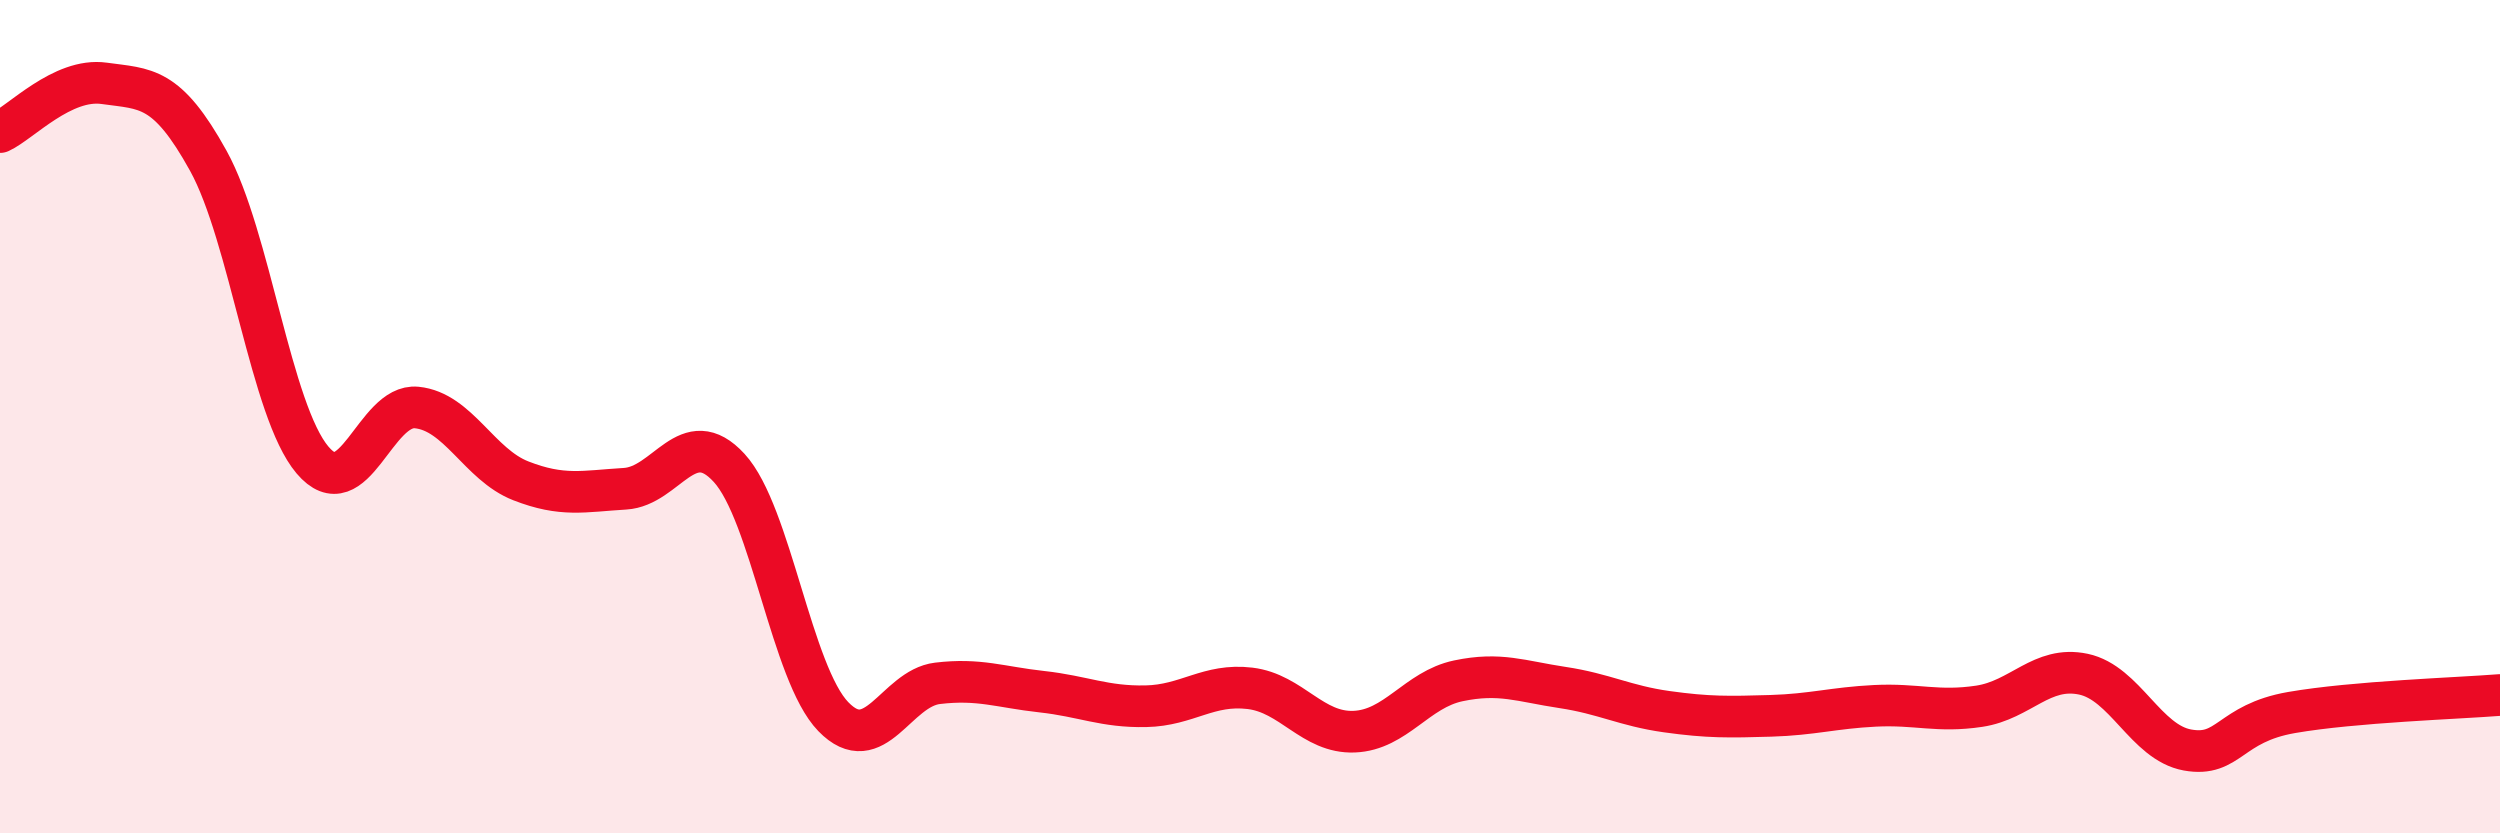
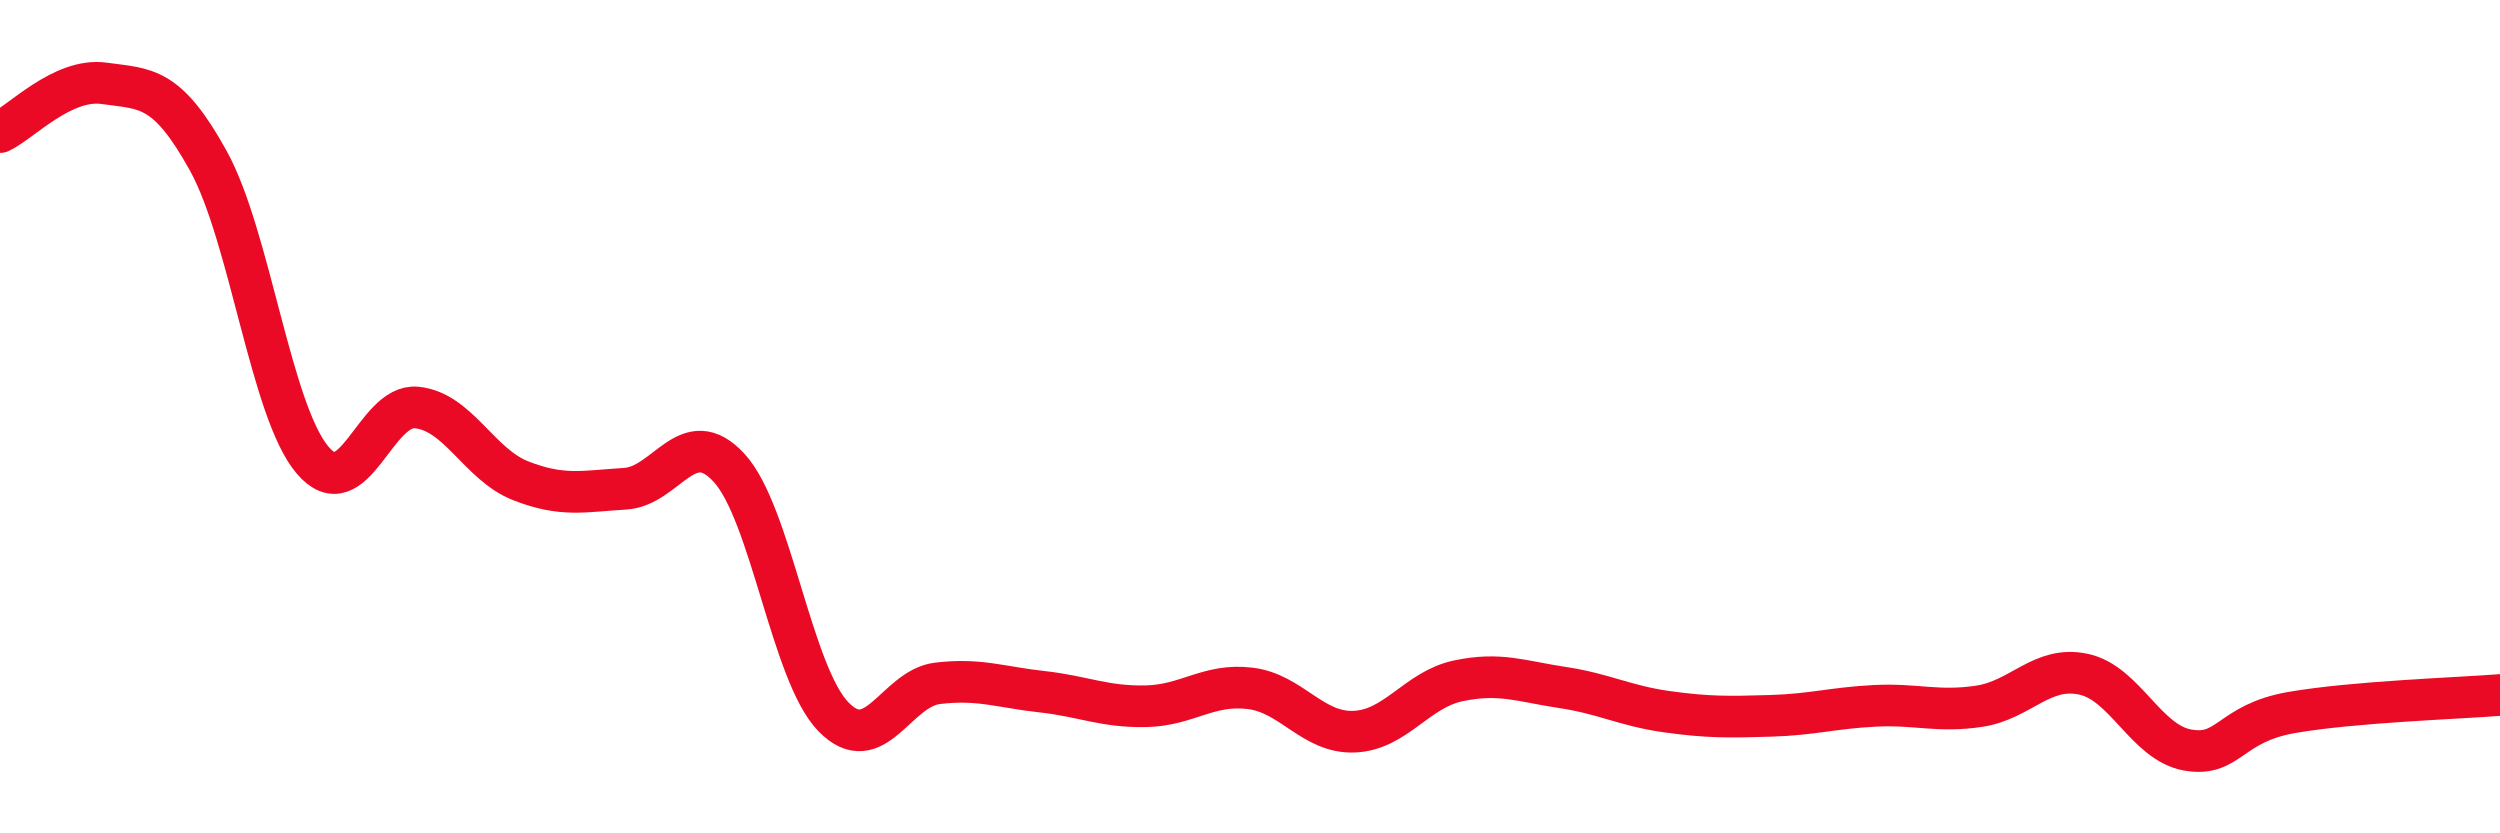
<svg xmlns="http://www.w3.org/2000/svg" width="60" height="20" viewBox="0 0 60 20">
-   <path d="M 0,3.17 C 0.5,2.94 1.5,1.86 2.5,2 C 3.5,2.14 4,2.05 5,3.86 C 6,5.67 6.5,9.86 7.5,11.04 C 8.5,12.22 9,9.68 10,9.78 C 11,9.88 11.5,11.15 12.5,11.54 C 13.5,11.93 14,11.79 15,11.73 C 16,11.67 16.5,10.14 17.5,11.23 C 18.5,12.32 19,16.17 20,17.2 C 21,18.23 21.5,16.52 22.5,16.4 C 23.5,16.28 24,16.49 25,16.6 C 26,16.71 26.5,16.97 27.5,16.95 C 28.5,16.93 29,16.4 30,16.52 C 31,16.64 31.5,17.6 32.5,17.56 C 33.5,17.52 34,16.55 35,16.34 C 36,16.13 36.5,16.35 37.5,16.5 C 38.5,16.65 39,16.94 40,17.08 C 41,17.22 41.5,17.21 42.5,17.18 C 43.5,17.15 44,16.99 45,16.94 C 46,16.89 46.5,17.1 47.5,16.95 C 48.5,16.8 49,15.97 50,16.18 C 51,16.39 51.5,17.82 52.5,18 C 53.5,18.18 53.5,17.36 55,17.1 C 56.5,16.84 59,16.76 60,16.68L60 20L0 20Z" fill="#EB0A25" opacity="0.1" stroke-linecap="round" stroke-linejoin="round" />
  <path d="M 0,3.17 C 0.5,2.94 1.5,1.86 2.5,2 C 3.5,2.14 4,2.05 5,3.86 C 6,5.67 6.5,9.86 7.5,11.04 C 8.5,12.22 9,9.68 10,9.78 C 11,9.88 11.5,11.15 12.5,11.54 C 13.5,11.93 14,11.79 15,11.73 C 16,11.67 16.5,10.14 17.5,11.23 C 18.5,12.32 19,16.17 20,17.2 C 21,18.23 21.5,16.52 22.5,16.4 C 23.5,16.28 24,16.49 25,16.6 C 26,16.71 26.5,16.97 27.5,16.95 C 28.5,16.93 29,16.4 30,16.52 C 31,16.64 31.5,17.6 32.5,17.56 C 33.5,17.52 34,16.55 35,16.34 C 36,16.13 36.5,16.35 37.5,16.5 C 38.5,16.65 39,16.94 40,17.08 C 41,17.22 41.5,17.21 42.5,17.18 C 43.5,17.15 44,16.99 45,16.94 C 46,16.89 46.5,17.1 47.5,16.95 C 48.5,16.8 49,15.97 50,16.18 C 51,16.39 51.5,17.82 52.5,18 C 53.5,18.18 53.5,17.36 55,17.1 C 56.5,16.84 59,16.76 60,16.68" stroke="#EB0A25" stroke-width="1" fill="none" stroke-linecap="round" stroke-linejoin="round" />
</svg>